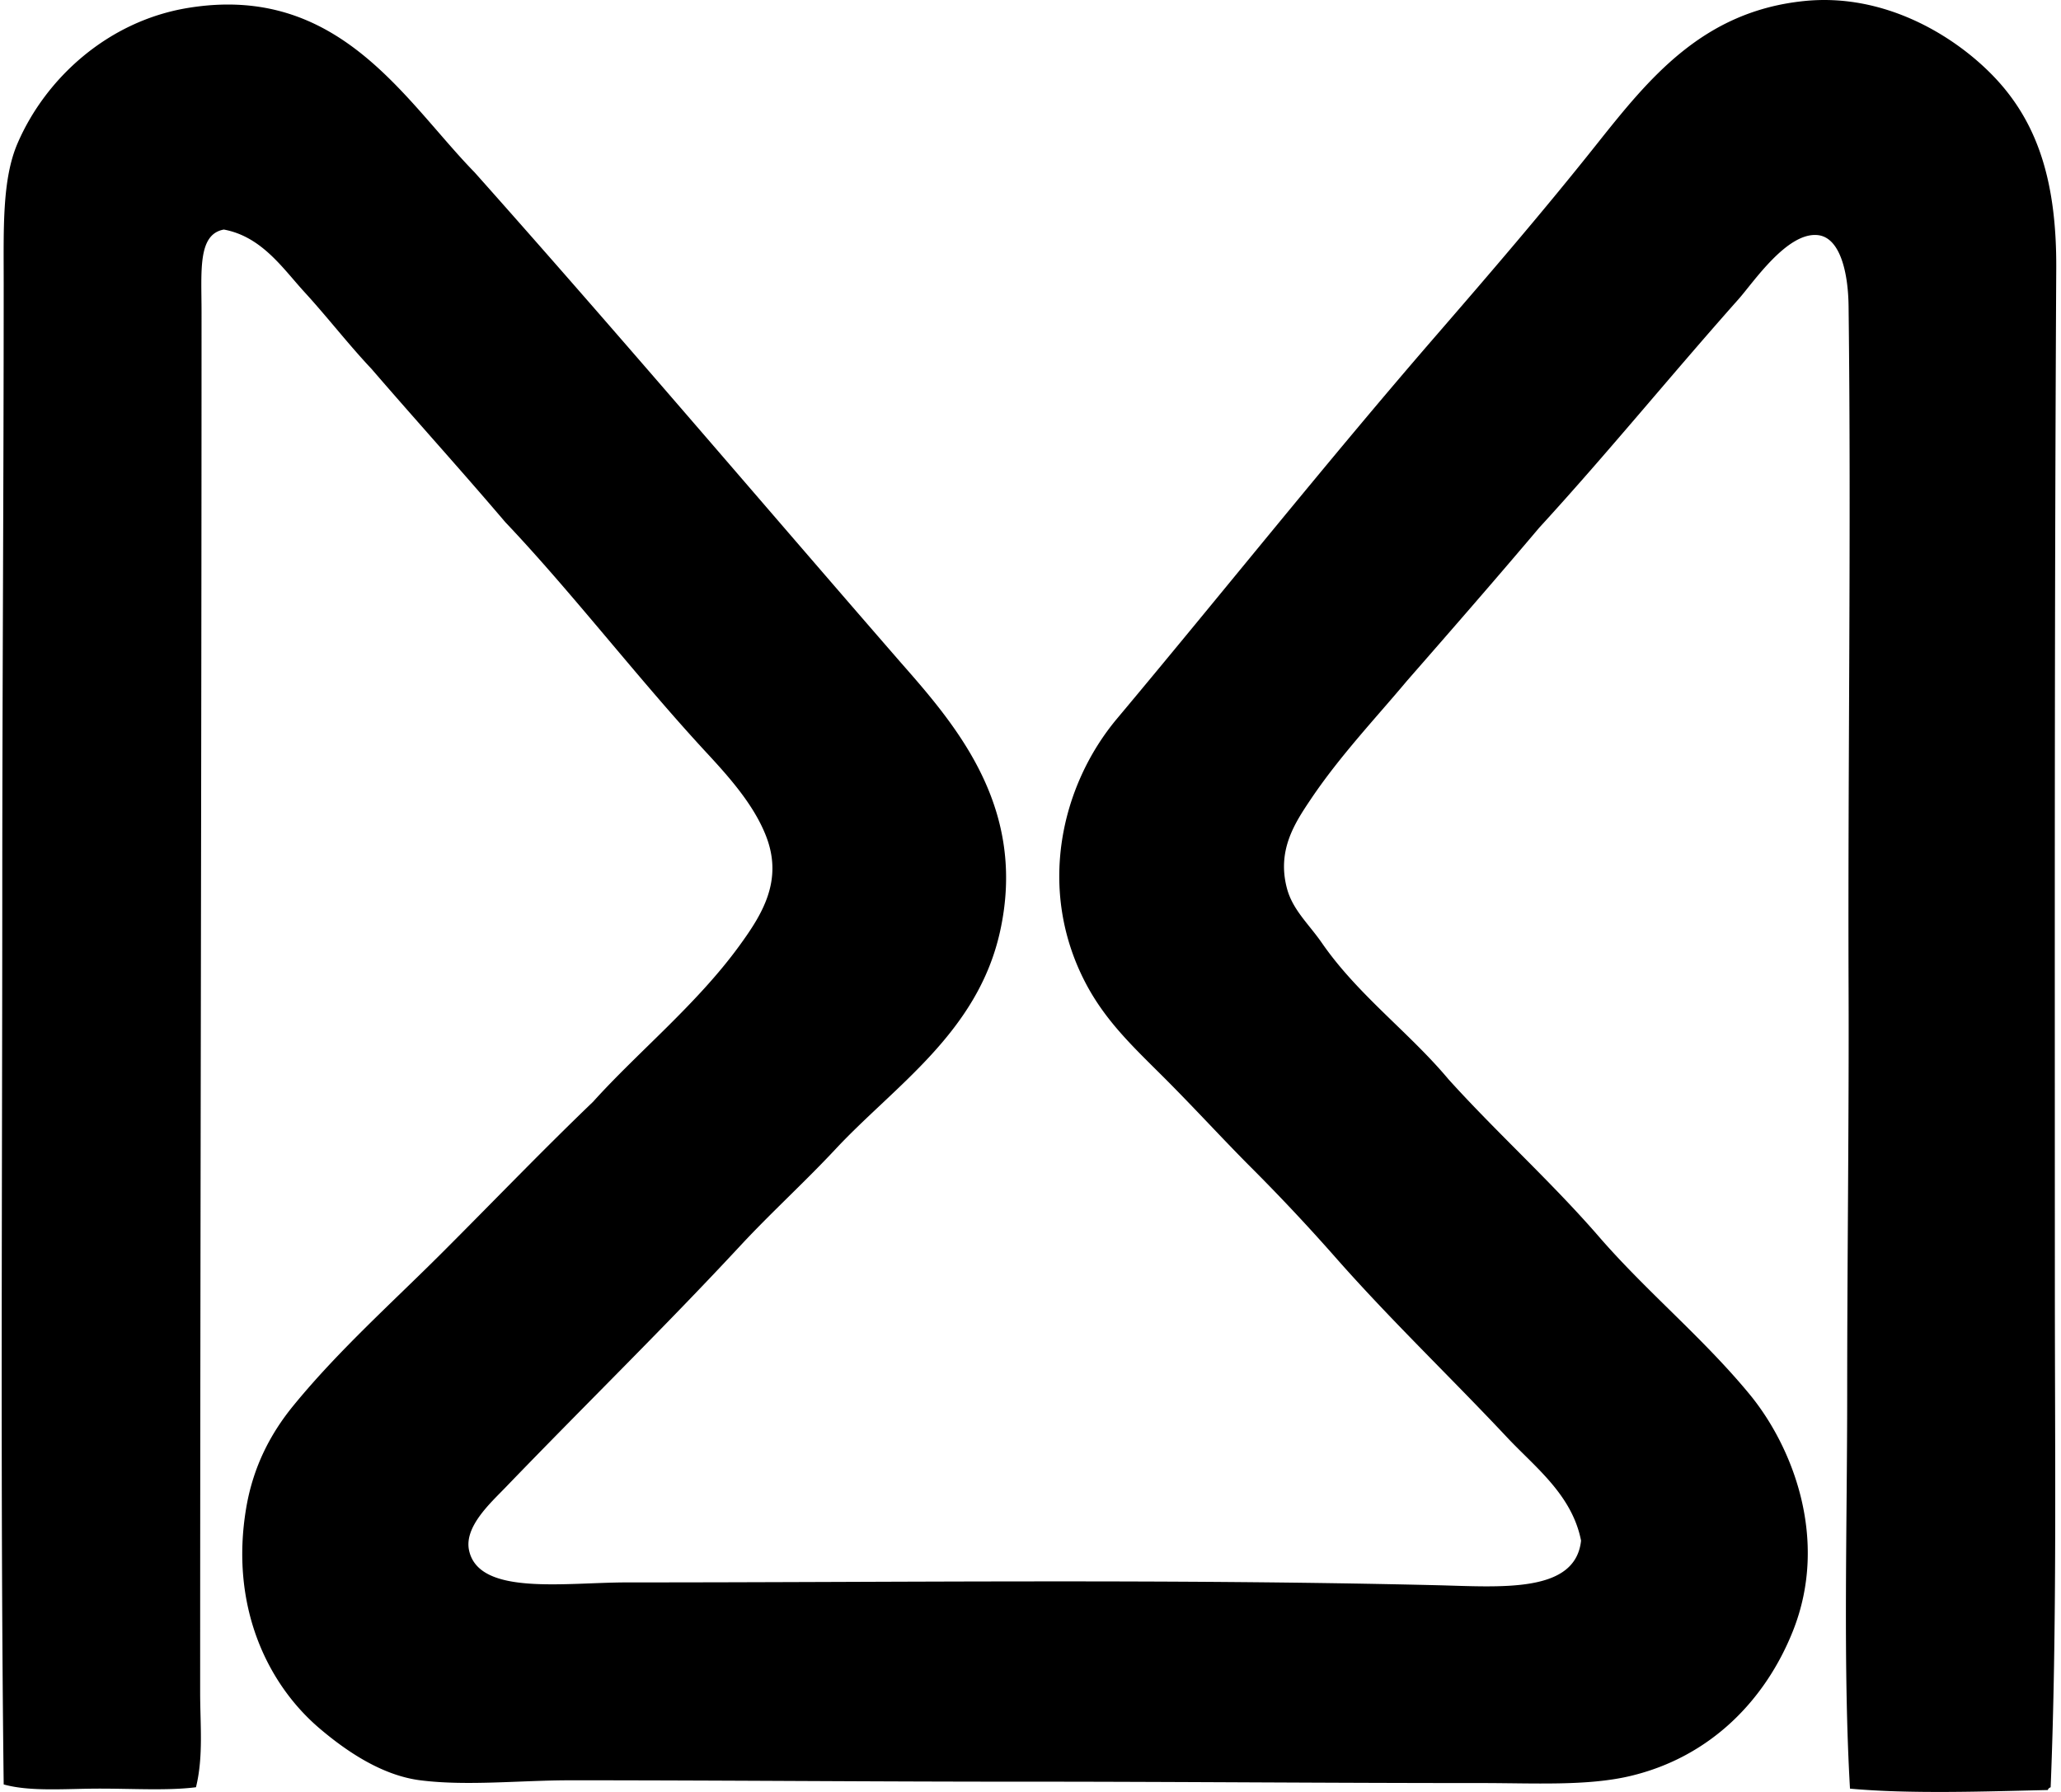
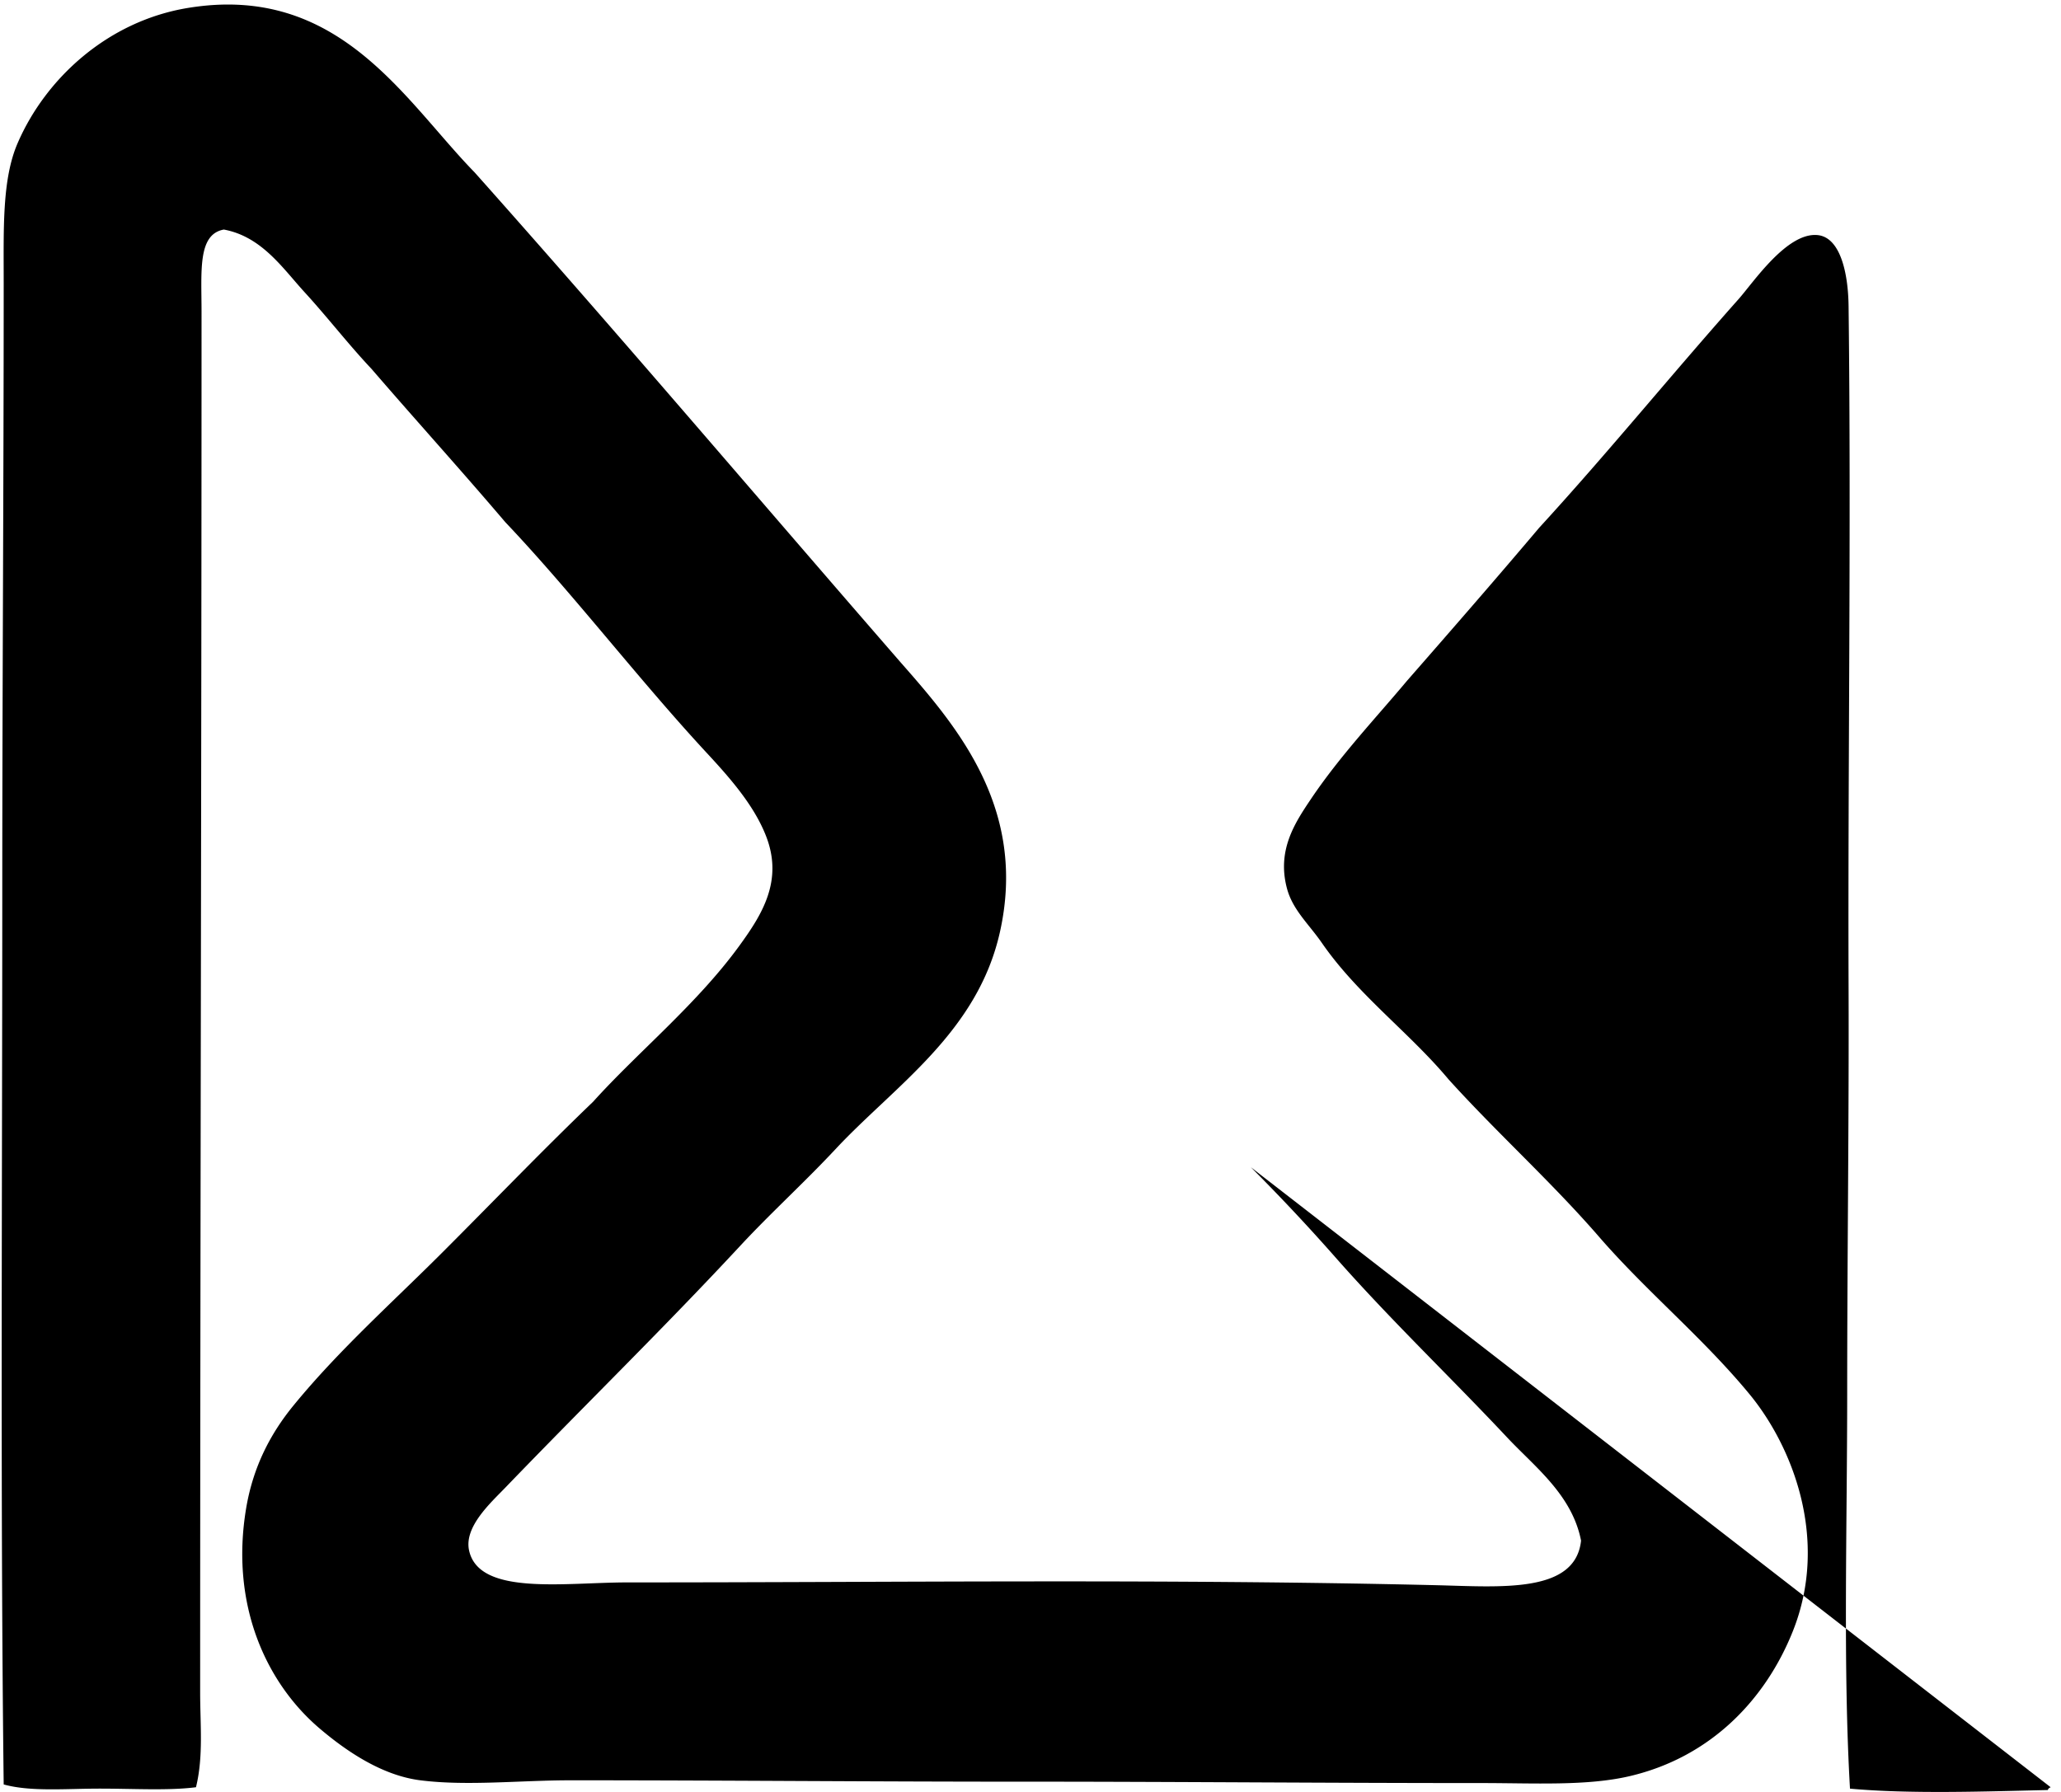
<svg xmlns="http://www.w3.org/2000/svg" width="230" height="200" fill="none" viewBox="0 0 230 200">
-   <path fill="#000" fill-rule="evenodd" d="M228.846 199.476c-.139.068-.278.139-.312.311-6.954.158-15.384.46-22.082-.154-.787-13.652-.312-29.027-.312-44.319 0-15.001.21-30.447.155-45.097-.09-24.517.305-51.054 0-76.044-.047-3.809-.957-7.652-3.42-7.93-3.436-.385-7.22 5.307-8.865 7.152-7.587 8.538-14.659 17.237-22.237 25.503-4.868 5.76-9.816 11.436-14.773 17.106-3.451 4.124-7.482 8.375-10.732 13.218-1.769 2.636-3.788 5.68-2.643 9.954.642 2.389 2.436 3.961 3.89 6.063 3.994 5.787 9.772 10.004 14.149 15.242 5.457 6.031 11.473 11.43 16.795 17.572 5.3 6.115 11.618 11.285 16.795 17.573 4.762 5.784 8.914 16.174 4.821 26.435-3.019 7.568-9.103 14.038-18.196 16.174-4.784 1.123-10.695.775-16.483.775-16.607.003-34.861-.158-51.317-.155-16.492.003-33.657-.154-50.384-.154-5.658 0-11.593.661-16.795 0-4.296-.546-8.266-3.269-11.195-5.754-5.945-5.037-10.041-13.76-8.242-24.57.787-4.735 2.775-8.436 5.288-11.507 5.037-6.161 11.047-11.513 16.64-17.107 5.652-5.651 11.122-11.349 16.795-16.794 4.957-5.51 11.578-10.881 16.329-17.419 2.55-3.509 4.926-7.29 2.954-12.285-1.37-3.475-4.105-6.544-6.69-9.33-7.55-8.159-14.991-17.867-22.39-25.657-4.908-5.773-9.986-11.372-14.93-17.107-2.581-2.735-4.911-5.766-7.464-8.553-2.457-2.686-4.784-6.214-9.016-6.998-2.927.531-2.488 4.605-2.488 9.174 0 51.98-.151 101.407-.155 154.107 0 3.574.377 7.161-.466 10.575-3.065.392-6.957.154-10.73.154-3.799 0-7.731.367-10.728-.466-.38-30.923-.158-66.762-.158-99.836.003-22.688.158-45.039.158-67.8 0-6.044-.189-11.523 1.555-15.55C5.12 8.685 12.082 2.357 20.938.892c16.903-2.8 24.212 10.343 32.03 18.35 16.07 18.039 31.723 36.494 47.586 54.74 6.235 7.084 14.1 16.239 11.041 30.012-2.504 11.26-11.742 17.174-18.35 24.258-3.446 3.692-7.224 7.121-10.576 10.729-8.584 9.242-17.273 17.709-26.28 27.059-1.652 1.713-4.608 4.373-4.044 6.997 1.1 5.115 10.677 3.574 17.727 3.578 29.883.003 60.027-.408 90.194.311 7.201.173 15.544.954 16.174-4.975-1.006-5.118-5.139-8.202-8.241-11.508-6.322-6.741-12.952-13.056-19.126-20.06a219.154 219.154 0 0 0-9.485-10.109c-3.006-3.007-6.263-6.575-9.64-9.955-3.411-3.407-6.602-6.349-8.865-10.729-5.331-10.319-2.722-21.872 3.578-29.389 11.742-14.013 23.527-28.814 35.611-42.763 5.852-6.754 12.029-13.936 17.884-21.304 5.874-7.39 11.85-14.854 23.169-16.017 8.902-.917 16.622 3.775 20.993 8.241 5.077 5.186 7.204 11.881 7.152 21.617-.201 37.305-.161 74.503-.155 113.365 0 19.338.25 38.361-.469 56.135Z" clip-rule="evenodd" />
+   <path fill="#000" fill-rule="evenodd" d="M228.846 199.476c-.139.068-.278.139-.312.311-6.954.158-15.384.46-22.082-.154-.787-13.652-.312-29.027-.312-44.319 0-15.001.21-30.447.155-45.097-.09-24.517.305-51.054 0-76.044-.047-3.809-.957-7.652-3.42-7.93-3.436-.385-7.22 5.307-8.865 7.152-7.587 8.538-14.659 17.237-22.237 25.503-4.868 5.76-9.816 11.436-14.773 17.106-3.451 4.124-7.482 8.375-10.732 13.218-1.769 2.636-3.788 5.68-2.643 9.954.642 2.389 2.436 3.961 3.89 6.063 3.994 5.787 9.772 10.004 14.149 15.242 5.457 6.031 11.473 11.43 16.795 17.572 5.3 6.115 11.618 11.285 16.795 17.573 4.762 5.784 8.914 16.174 4.821 26.435-3.019 7.568-9.103 14.038-18.196 16.174-4.784 1.123-10.695.775-16.483.775-16.607.003-34.861-.158-51.317-.155-16.492.003-33.657-.154-50.384-.154-5.658 0-11.593.661-16.795 0-4.296-.546-8.266-3.269-11.195-5.754-5.945-5.037-10.041-13.76-8.242-24.57.787-4.735 2.775-8.436 5.288-11.507 5.037-6.161 11.047-11.513 16.64-17.107 5.652-5.651 11.122-11.349 16.795-16.794 4.957-5.51 11.578-10.881 16.329-17.419 2.55-3.509 4.926-7.29 2.954-12.285-1.37-3.475-4.105-6.544-6.69-9.33-7.55-8.159-14.991-17.867-22.39-25.657-4.908-5.773-9.986-11.372-14.93-17.107-2.581-2.735-4.911-5.766-7.464-8.553-2.457-2.686-4.784-6.214-9.016-6.998-2.927.531-2.488 4.605-2.488 9.174 0 51.98-.151 101.407-.155 154.107 0 3.574.377 7.161-.466 10.575-3.065.392-6.957.154-10.73.154-3.799 0-7.731.367-10.728-.466-.38-30.923-.158-66.762-.158-99.836.003-22.688.158-45.039.158-67.8 0-6.044-.189-11.523 1.555-15.55C5.12 8.685 12.082 2.357 20.938.892c16.903-2.8 24.212 10.343 32.03 18.35 16.07 18.039 31.723 36.494 47.586 54.74 6.235 7.084 14.1 16.239 11.041 30.012-2.504 11.26-11.742 17.174-18.35 24.258-3.446 3.692-7.224 7.121-10.576 10.729-8.584 9.242-17.273 17.709-26.28 27.059-1.652 1.713-4.608 4.373-4.044 6.997 1.1 5.115 10.677 3.574 17.727 3.578 29.883.003 60.027-.408 90.194.311 7.201.173 15.544.954 16.174-4.975-1.006-5.118-5.139-8.202-8.241-11.508-6.322-6.741-12.952-13.056-19.126-20.06a219.154 219.154 0 0 0-9.485-10.109Z" clip-rule="evenodd" />
</svg>